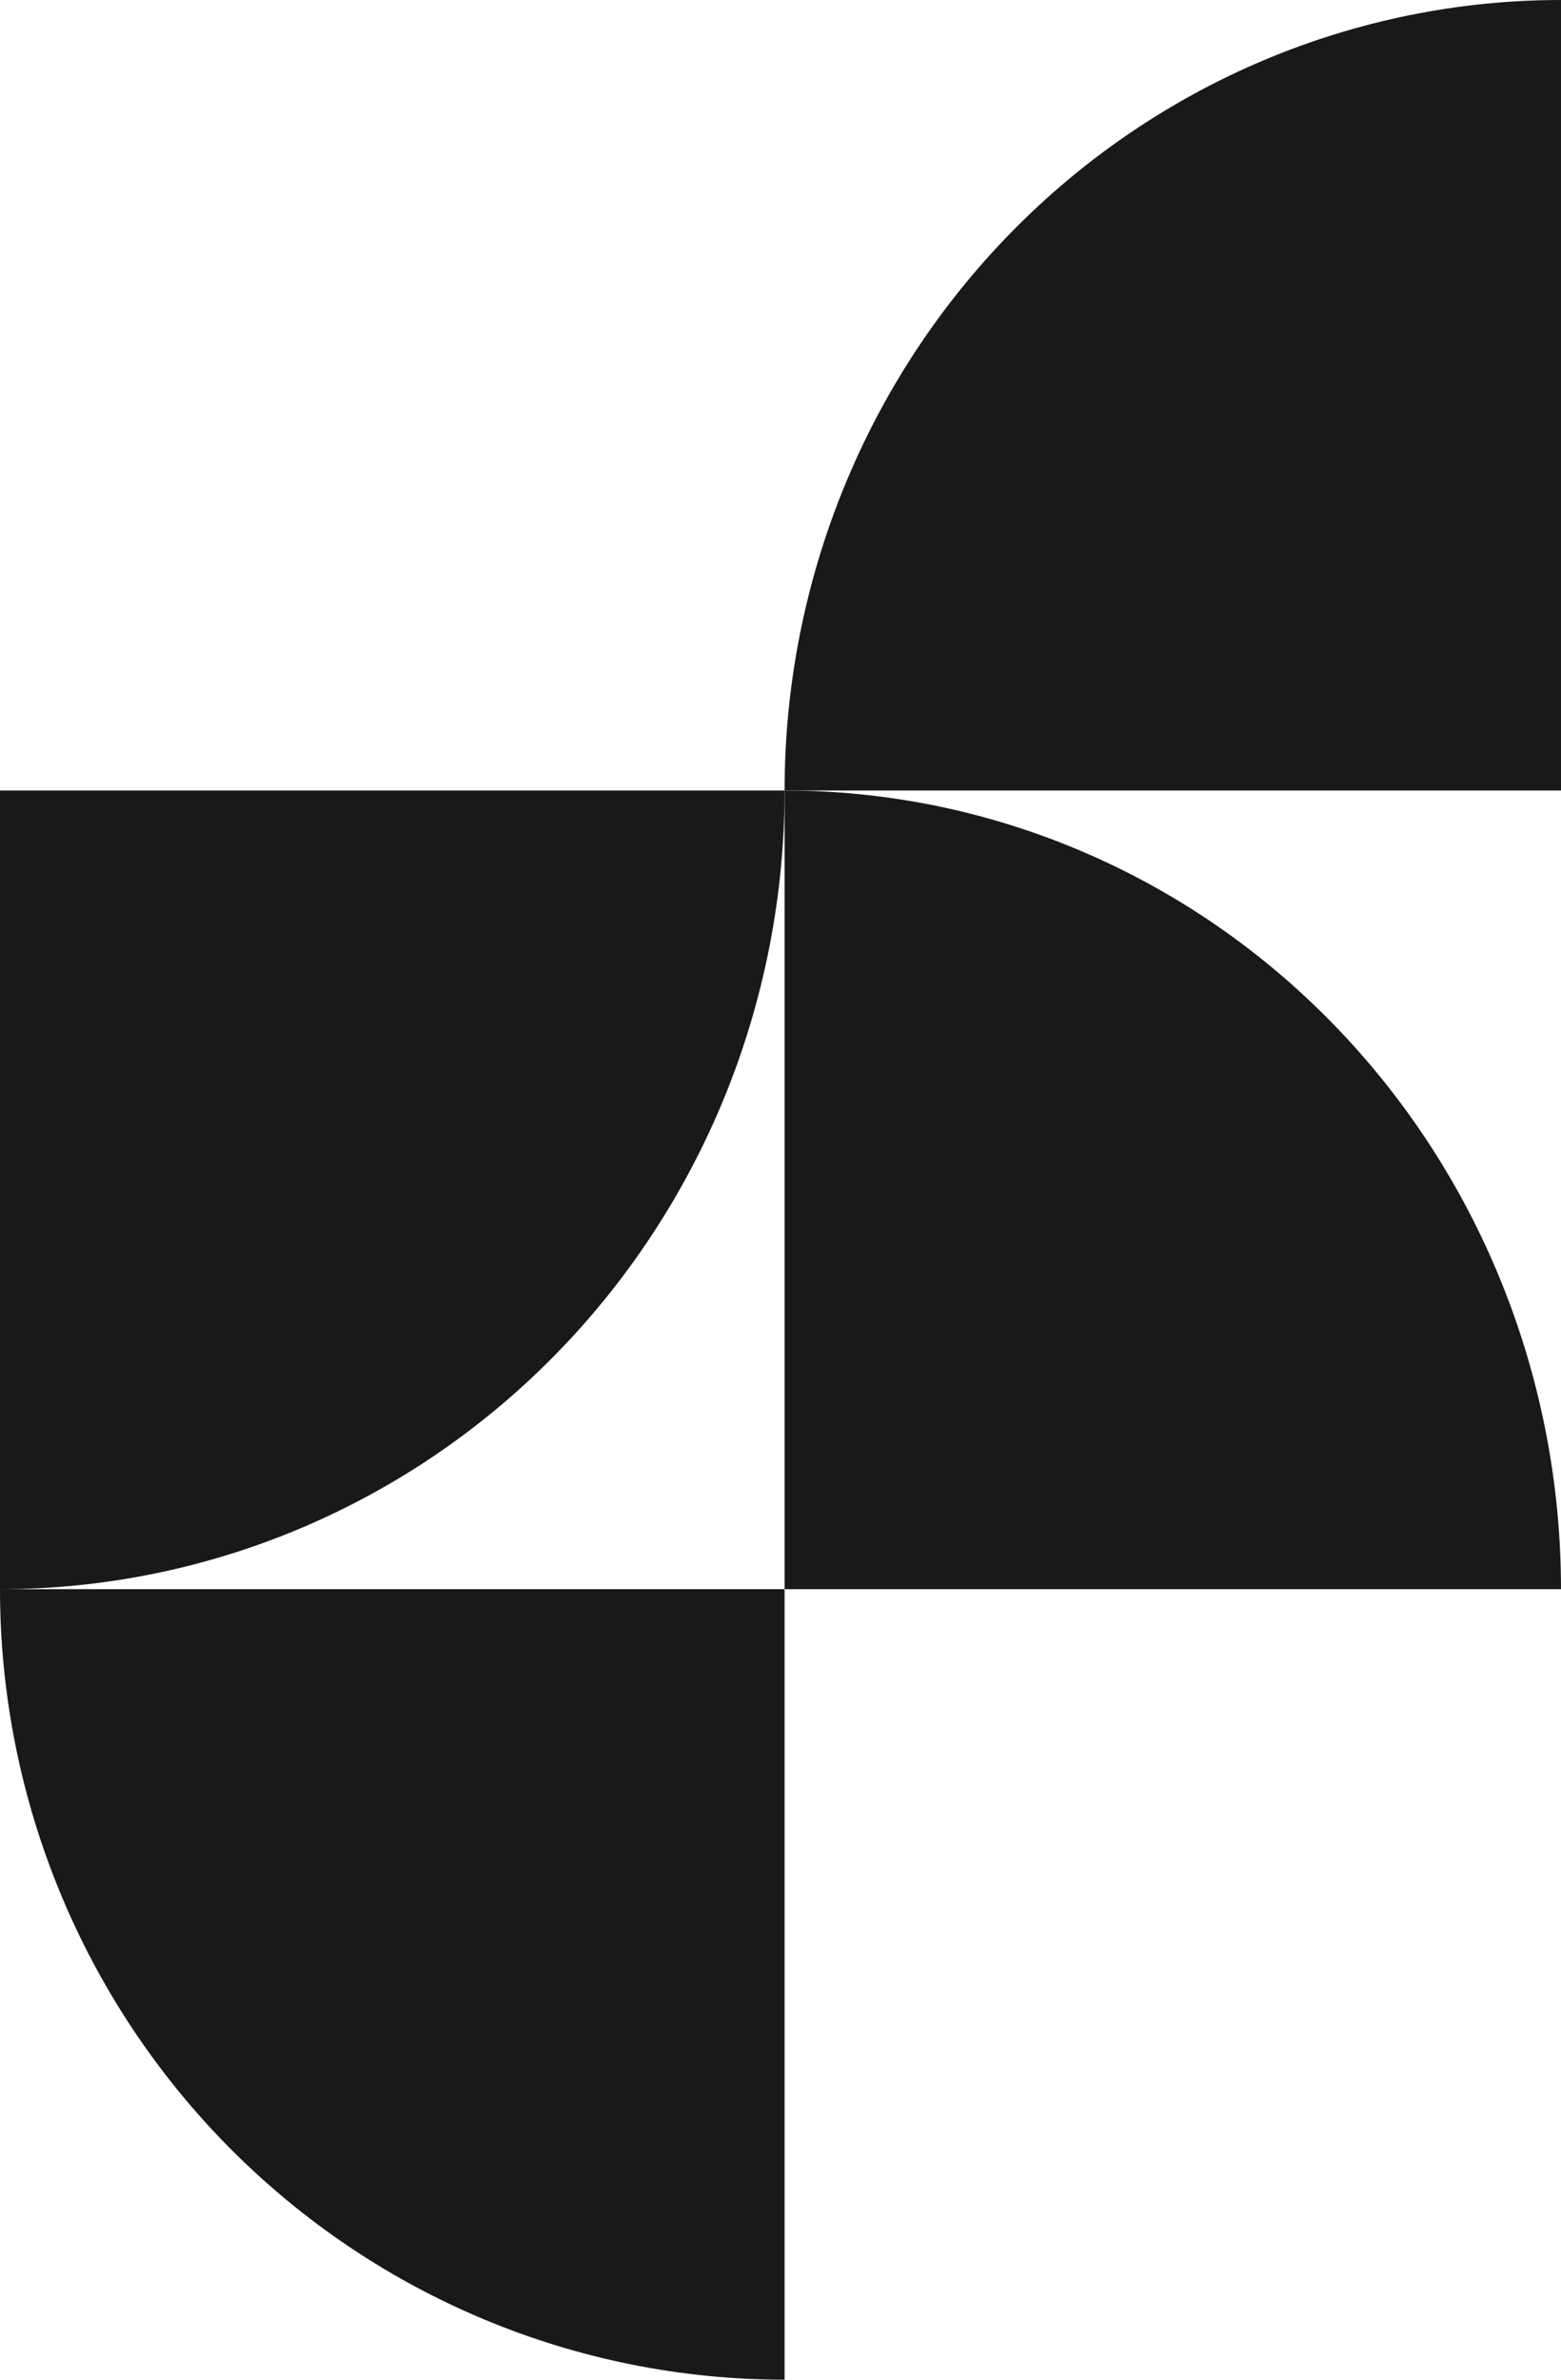
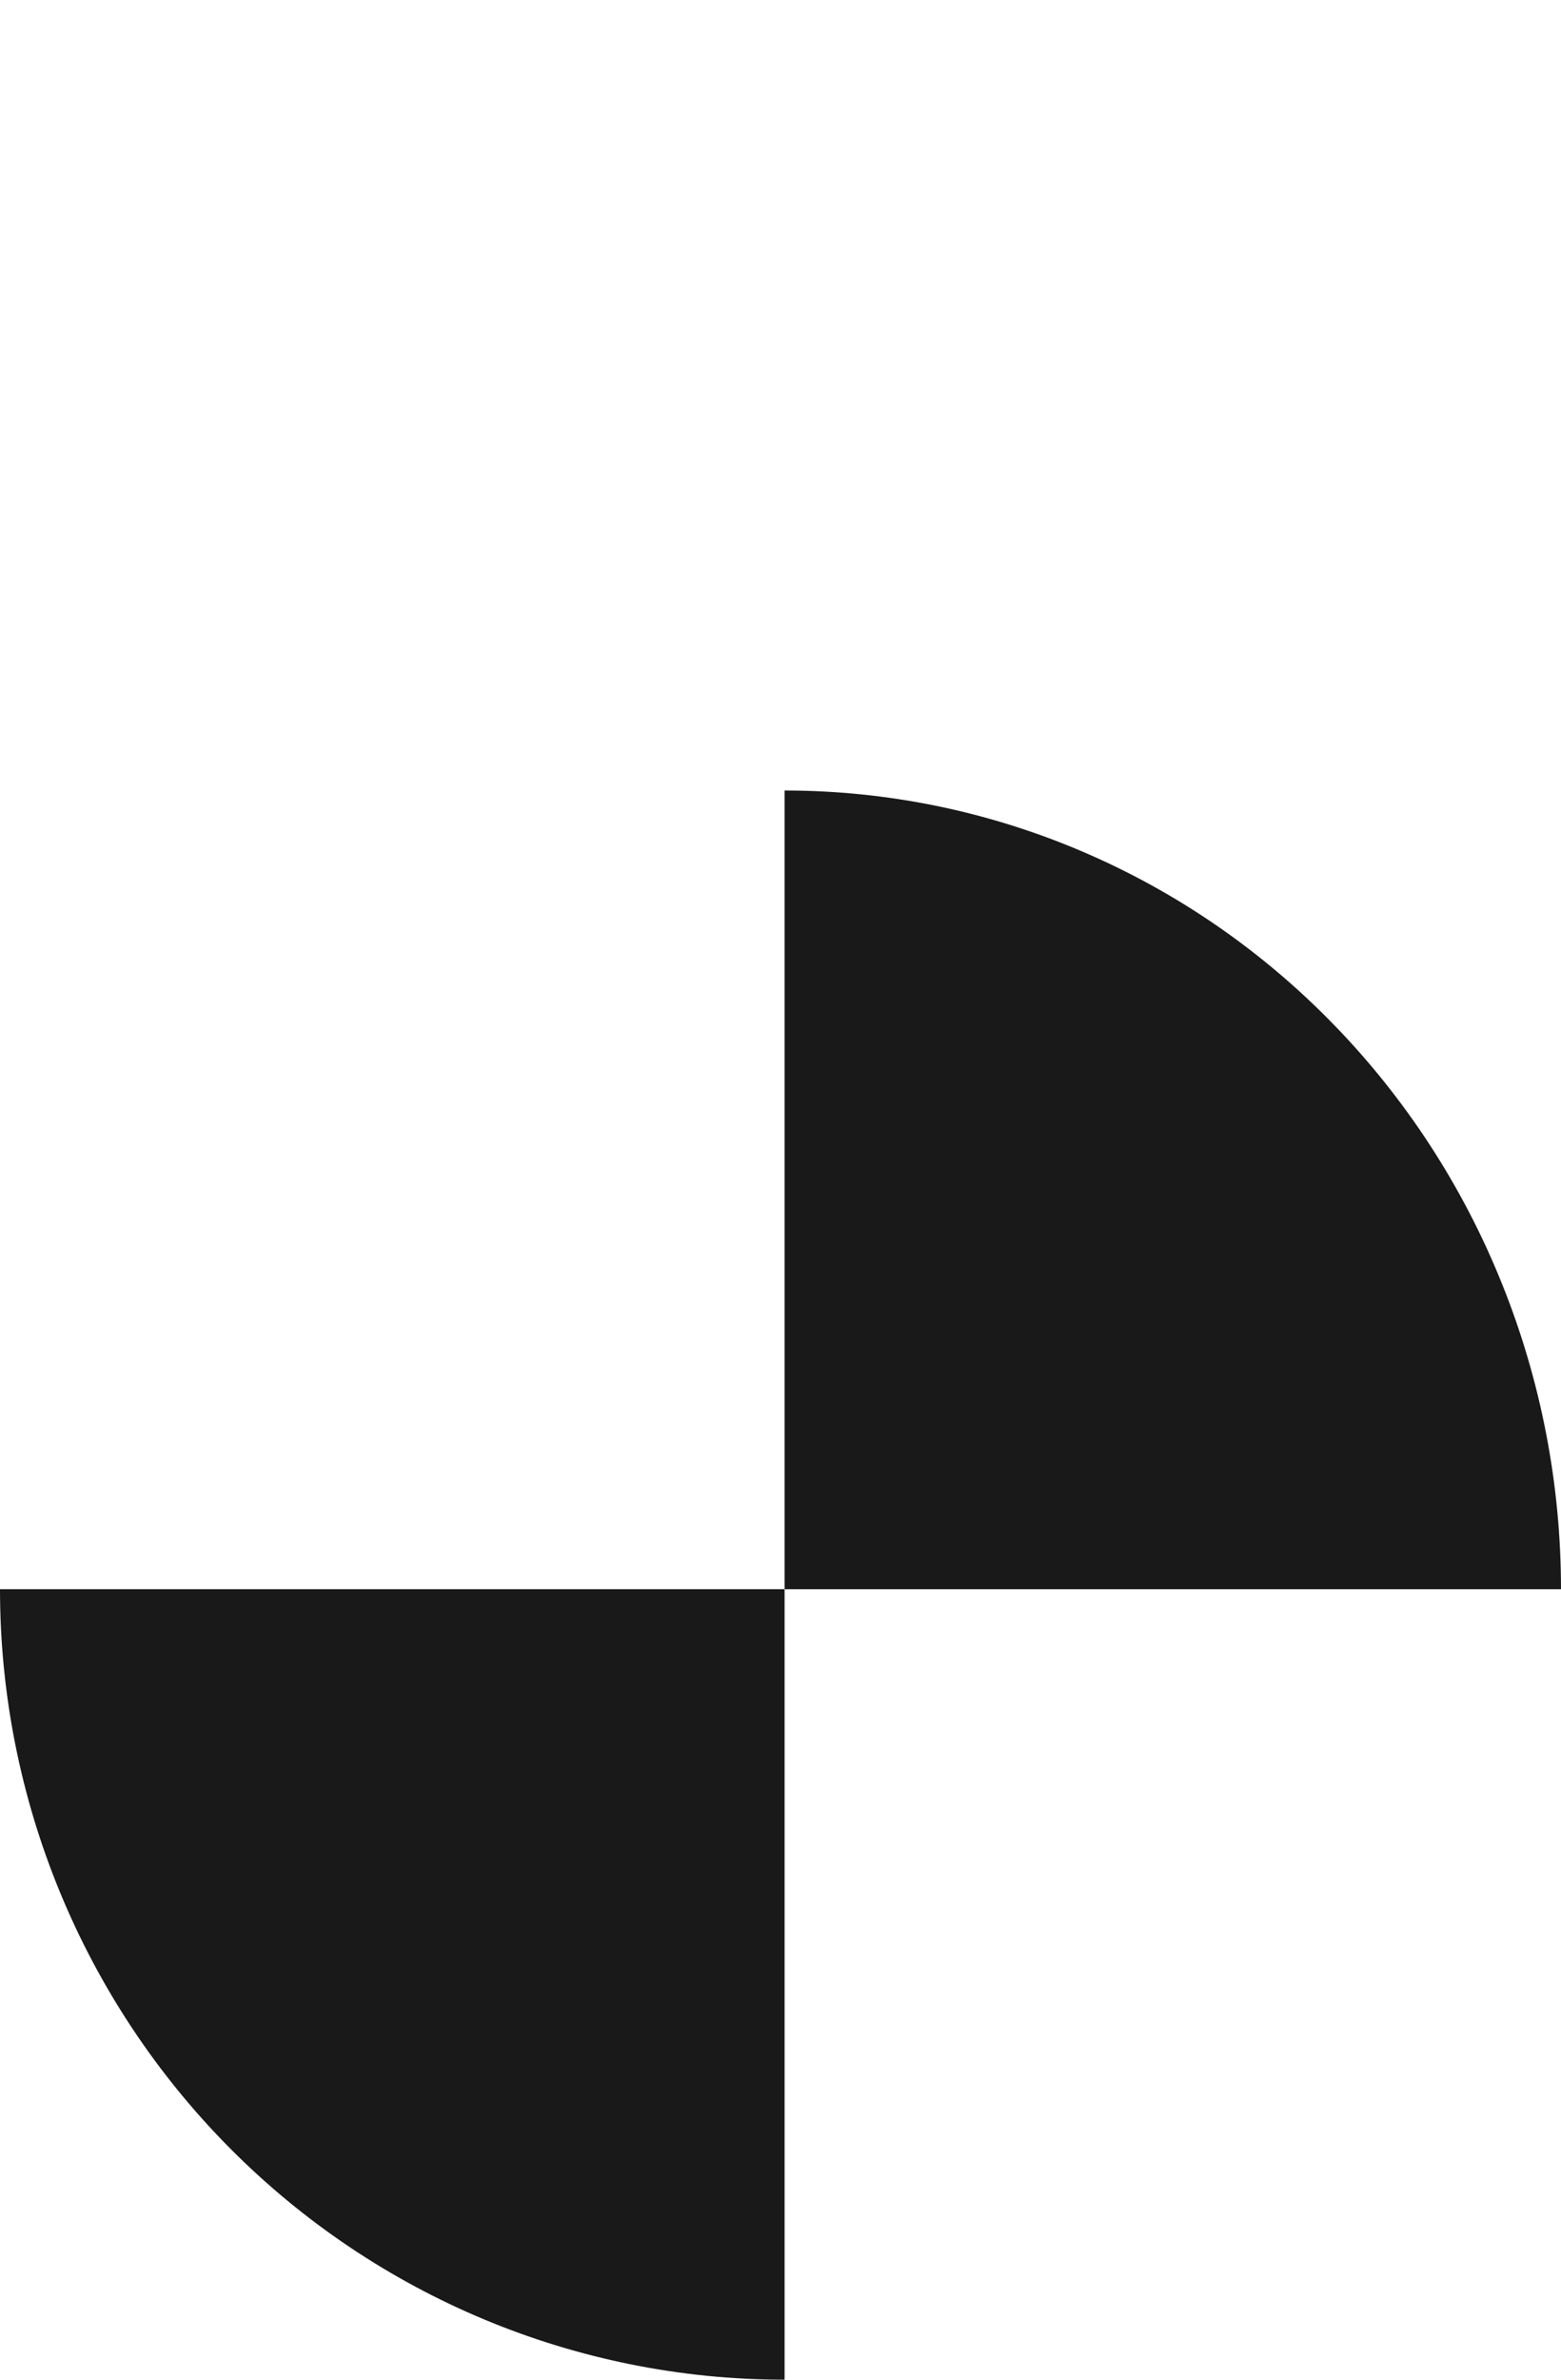
<svg xmlns="http://www.w3.org/2000/svg" width="21" height="32" viewBox="0 0 21 32" fill="none">
  <path d="M0 21.37C0 24.189 1.113 26.893 3.092 28.886C5.071 30.88 7.756 32 10.555 32V21.37H0Z" fill="#191919" />
-   <path d="M0 21.37C1.386 21.37 2.759 21.093 4.039 20.553C5.32 20.013 6.484 19.222 7.464 18.224C8.444 17.227 9.221 16.043 9.752 14.74C10.282 13.437 10.555 12.04 10.555 10.63H0V21.37Z" fill="#191919" />
  <path d="M10.555 10.63V21.37H21C21 19.96 20.73 18.563 20.205 17.26C19.681 15.957 18.911 14.773 17.941 13.776C16.971 12.778 15.82 11.987 14.552 11.447C13.285 10.907 11.927 10.63 10.555 10.63Z" fill="#191919" />
-   <path d="M10.555 10.63H21V0C18.23 0 15.573 1.12 13.614 3.114C11.656 5.107 10.555 7.811 10.555 10.63Z" fill="#191919" />
</svg>